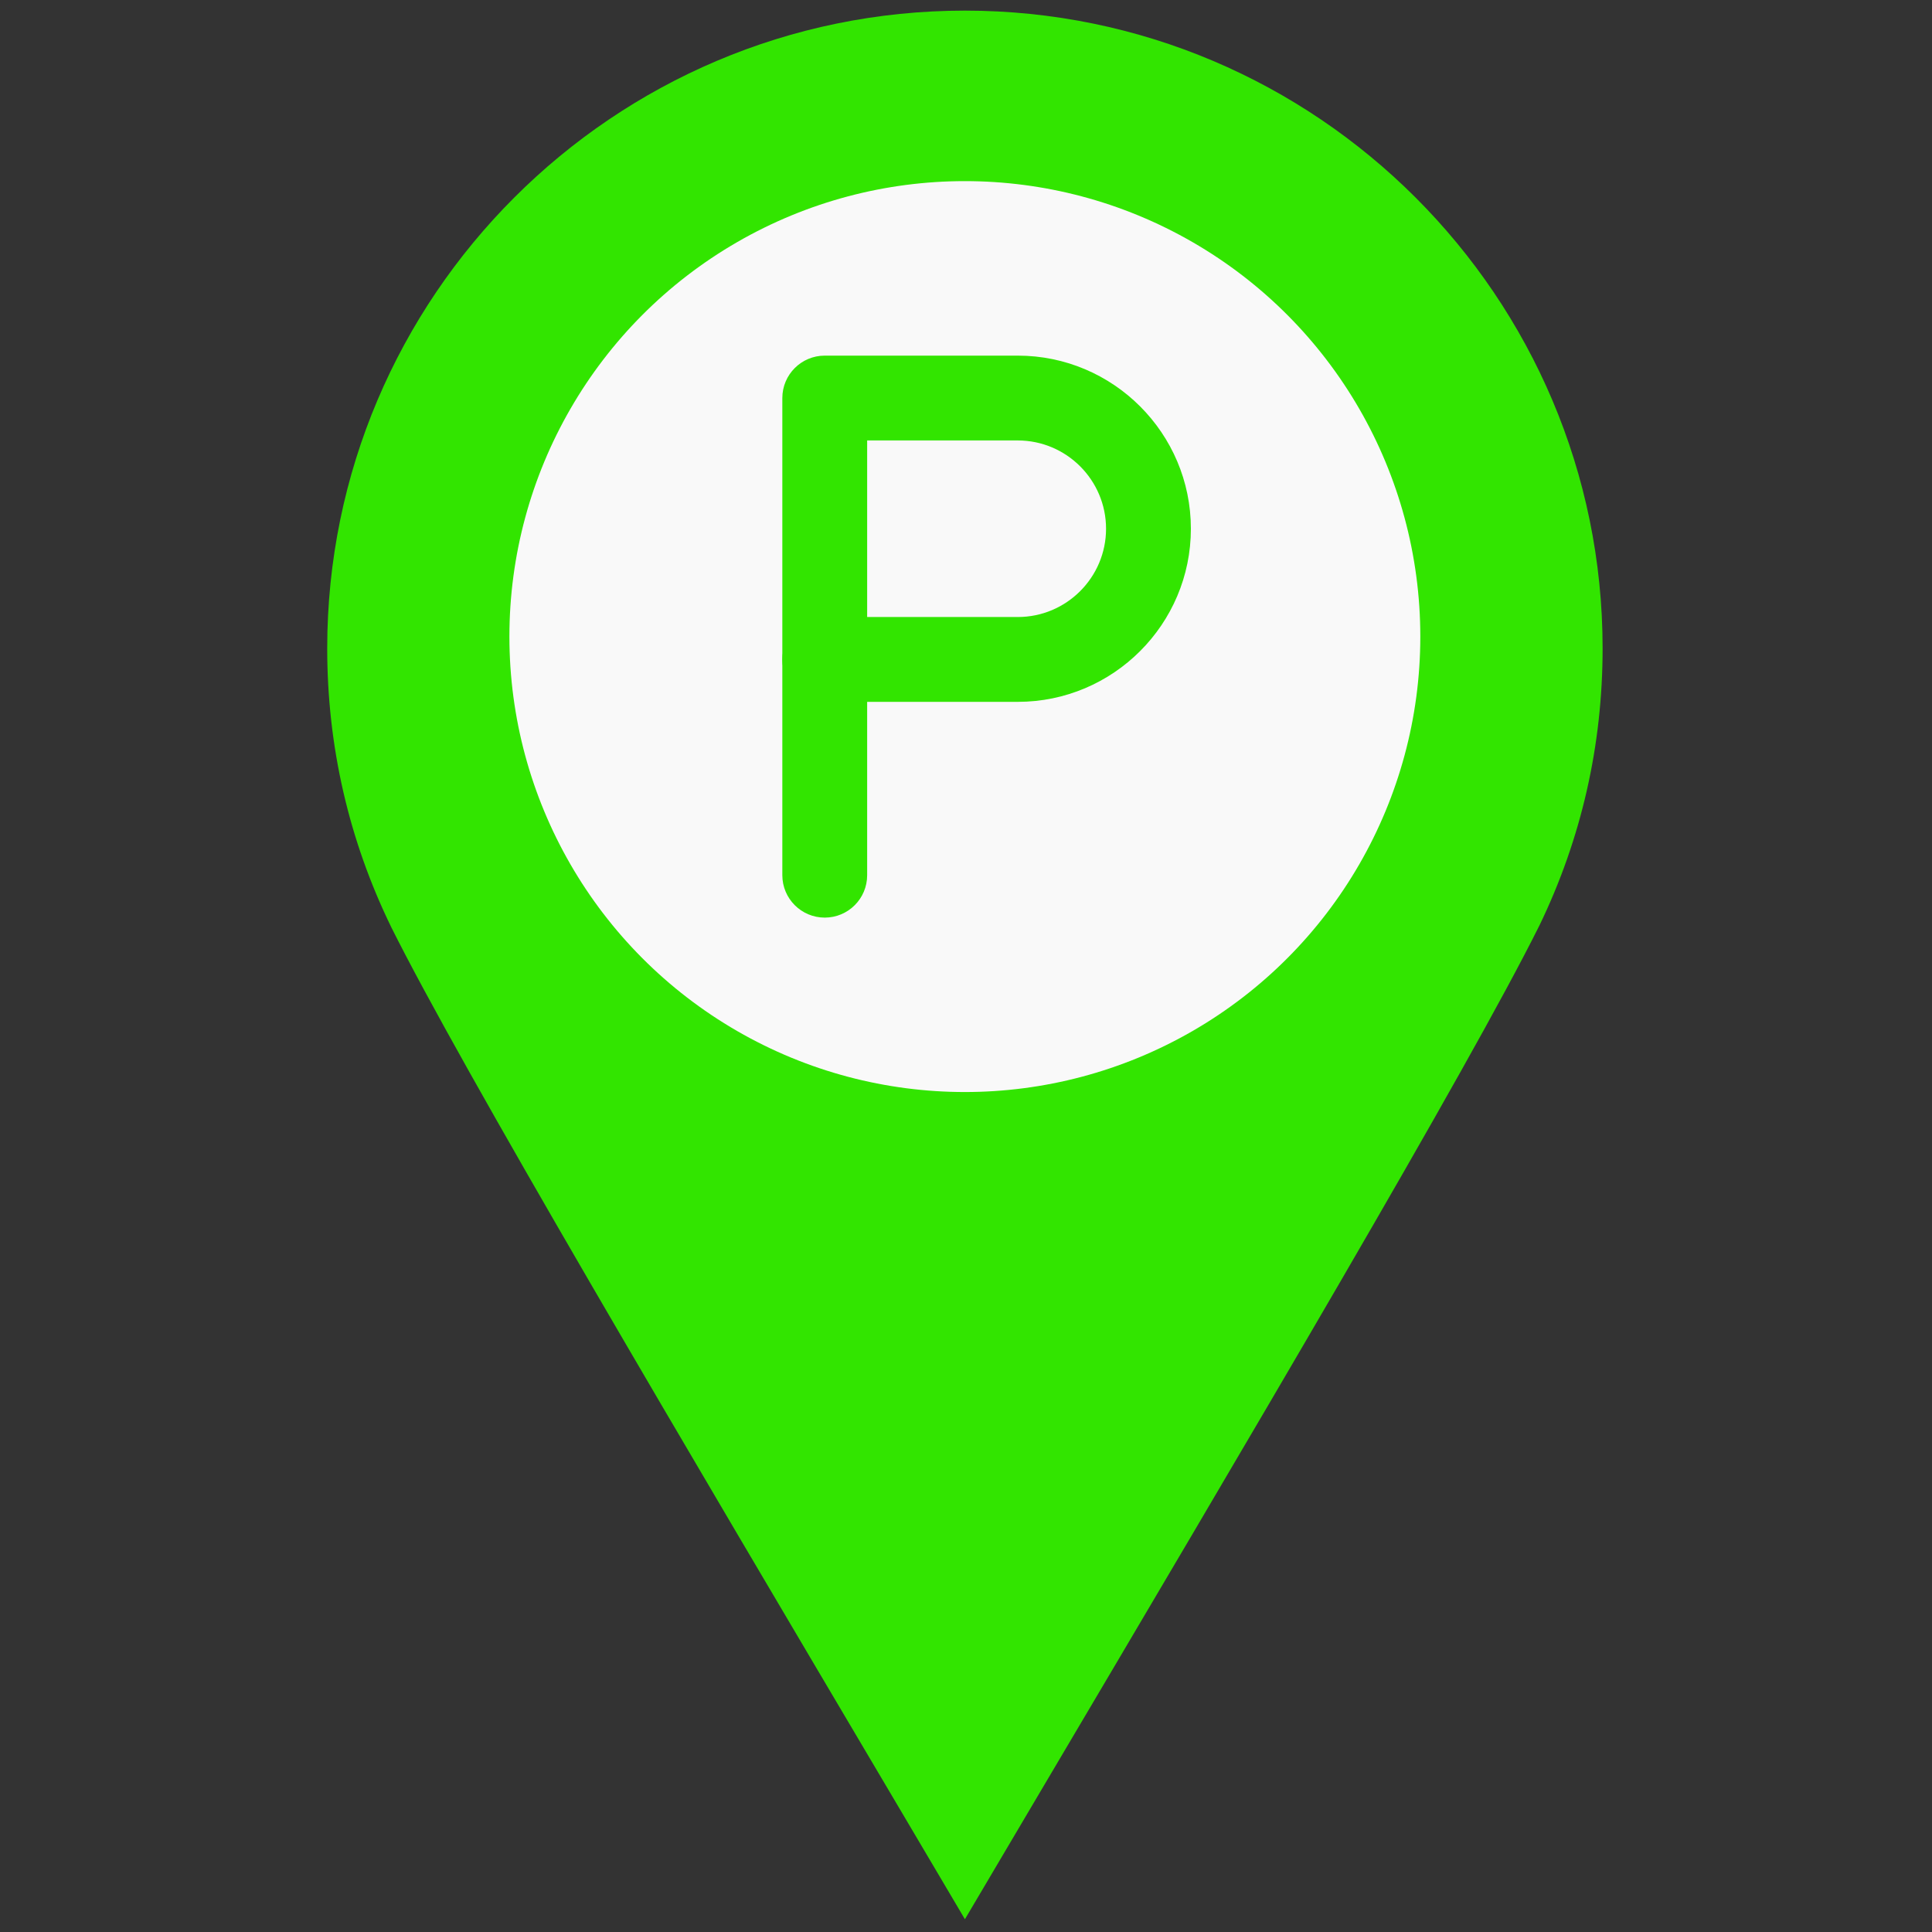
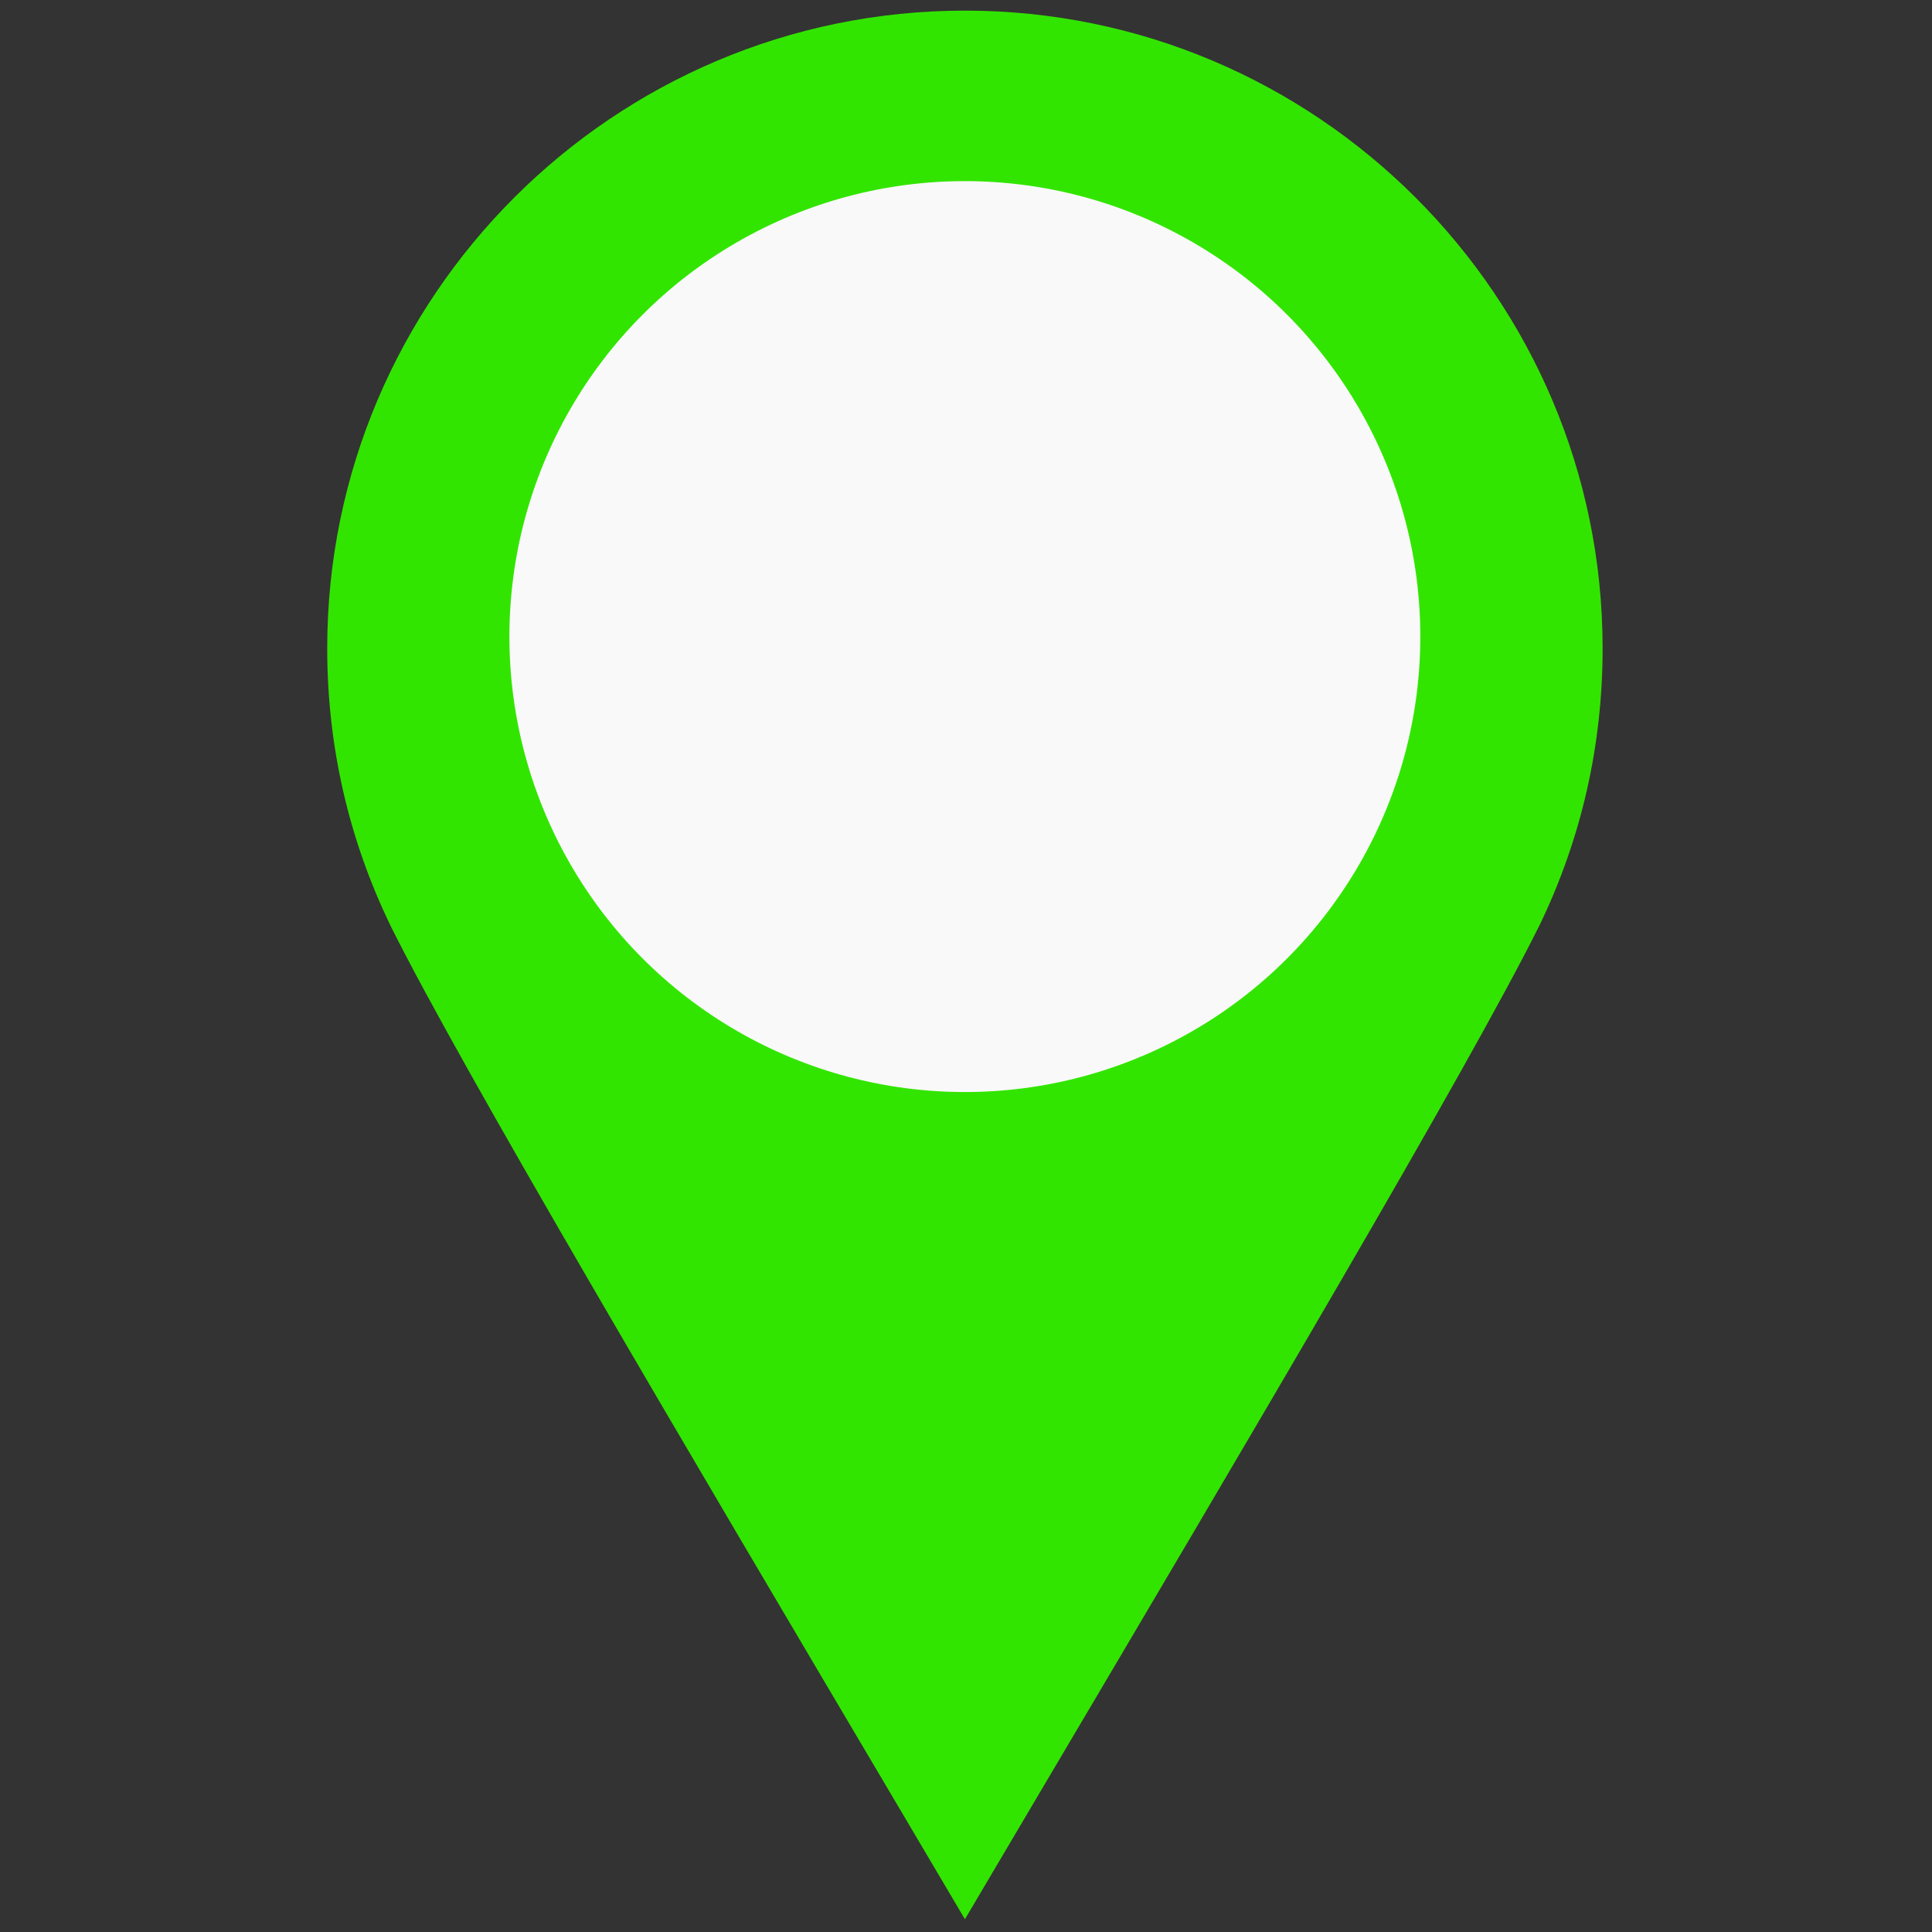
<svg xmlns="http://www.w3.org/2000/svg" version="1.1" width="256" height="256" viewBox="0 0 256 256" xml:space="preserve">
  <rect x="0" y="0" width="256" height="256" fill="#333333" stroke="none" />
  <defs>
</defs>
  <g style="stroke: none; stroke-width: 0; stroke-dasharray: none; stroke-linecap: butt; stroke-linejoin: miter; stroke-miterlimit: 10; fill: none; fill-rule: nonzero; opacity: 1;" transform="translate(1.407 1.407) scale(2.81 2.81)">
    <path d="M 45 0 C 28.419 0 14.929 13.49 14.929 30.071 c 0 4.612 1.016 9.037 3.02 13.15 c 3.304 6.629 13.727 24.25 23.807 41.291 L 45 90 l 3.264 -5.522 c 10.071 -17.027 20.485 -34.633 23.794 -41.275 c 0.011 -0.023 0.023 -0.046 0.035 -0.068 c 1.976 -4.089 2.977 -8.484 2.977 -13.063 C 75.071 13.49 61.582 0 45 0 z" style="stroke: none; stroke-width: 1; stroke-dasharray: none; stroke-linecap: butt; stroke-linejoin: miter; stroke-miterlimit: 10; fill: rgb(50,229,0); fill-rule: nonzero; opacity: 1;" transform=" matrix(1 0 0 1 0 0) " stroke-linecap="round" />
    <circle cx="44.997" cy="29.517" r="21.477" style="stroke: none; stroke-width: 1; stroke-dasharray: none; stroke-linecap: butt; stroke-linejoin: miter; stroke-miterlimit: 10; fill: rgb(249,249,249); fill-rule: nonzero; opacity: 1;" transform="  matrix(1 0 0 1 0 0) " />
-     <path d="M 47.492 32.595 H 38.39 c -1.104 0 -2 -0.896 -2 -2 V 18.269 c 0 -1.104 0.896 -2 2 -2 h 9.102 c 4.501 0 8.163 3.662 8.163 8.163 S 51.993 32.595 47.492 32.595 z M 40.39 28.595 h 7.102 c 2.296 0 4.163 -1.868 4.163 -4.163 s -1.867 -4.163 -4.163 -4.163 H 40.39 V 28.595 z" style="stroke: none; stroke-width: 1; stroke-dasharray: none; stroke-linecap: butt; stroke-linejoin: miter; stroke-miterlimit: 10; fill: rgb(50,229,0); fill-rule: nonzero; opacity: 1;" transform=" matrix(1 0 0 1 0 0) " stroke-linecap="round" />
-     <path d="M 38.39 42.769 c -1.104 0 -2 -0.896 -2 -2 V 30.595 c 0 -1.104 0.896 -2 2 -2 s 2 0.896 2 2 v 10.174 C 40.39 41.874 39.495 42.769 38.39 42.769 z" style="stroke: none; stroke-width: 1; stroke-dasharray: none; stroke-linecap: butt; stroke-linejoin: miter; stroke-miterlimit: 10; fill: rgb(50,229,0); fill-rule: nonzero; opacity: 1;" transform=" matrix(1 0 0 1 0 0) " stroke-linecap="round" />
  </g>
</svg>